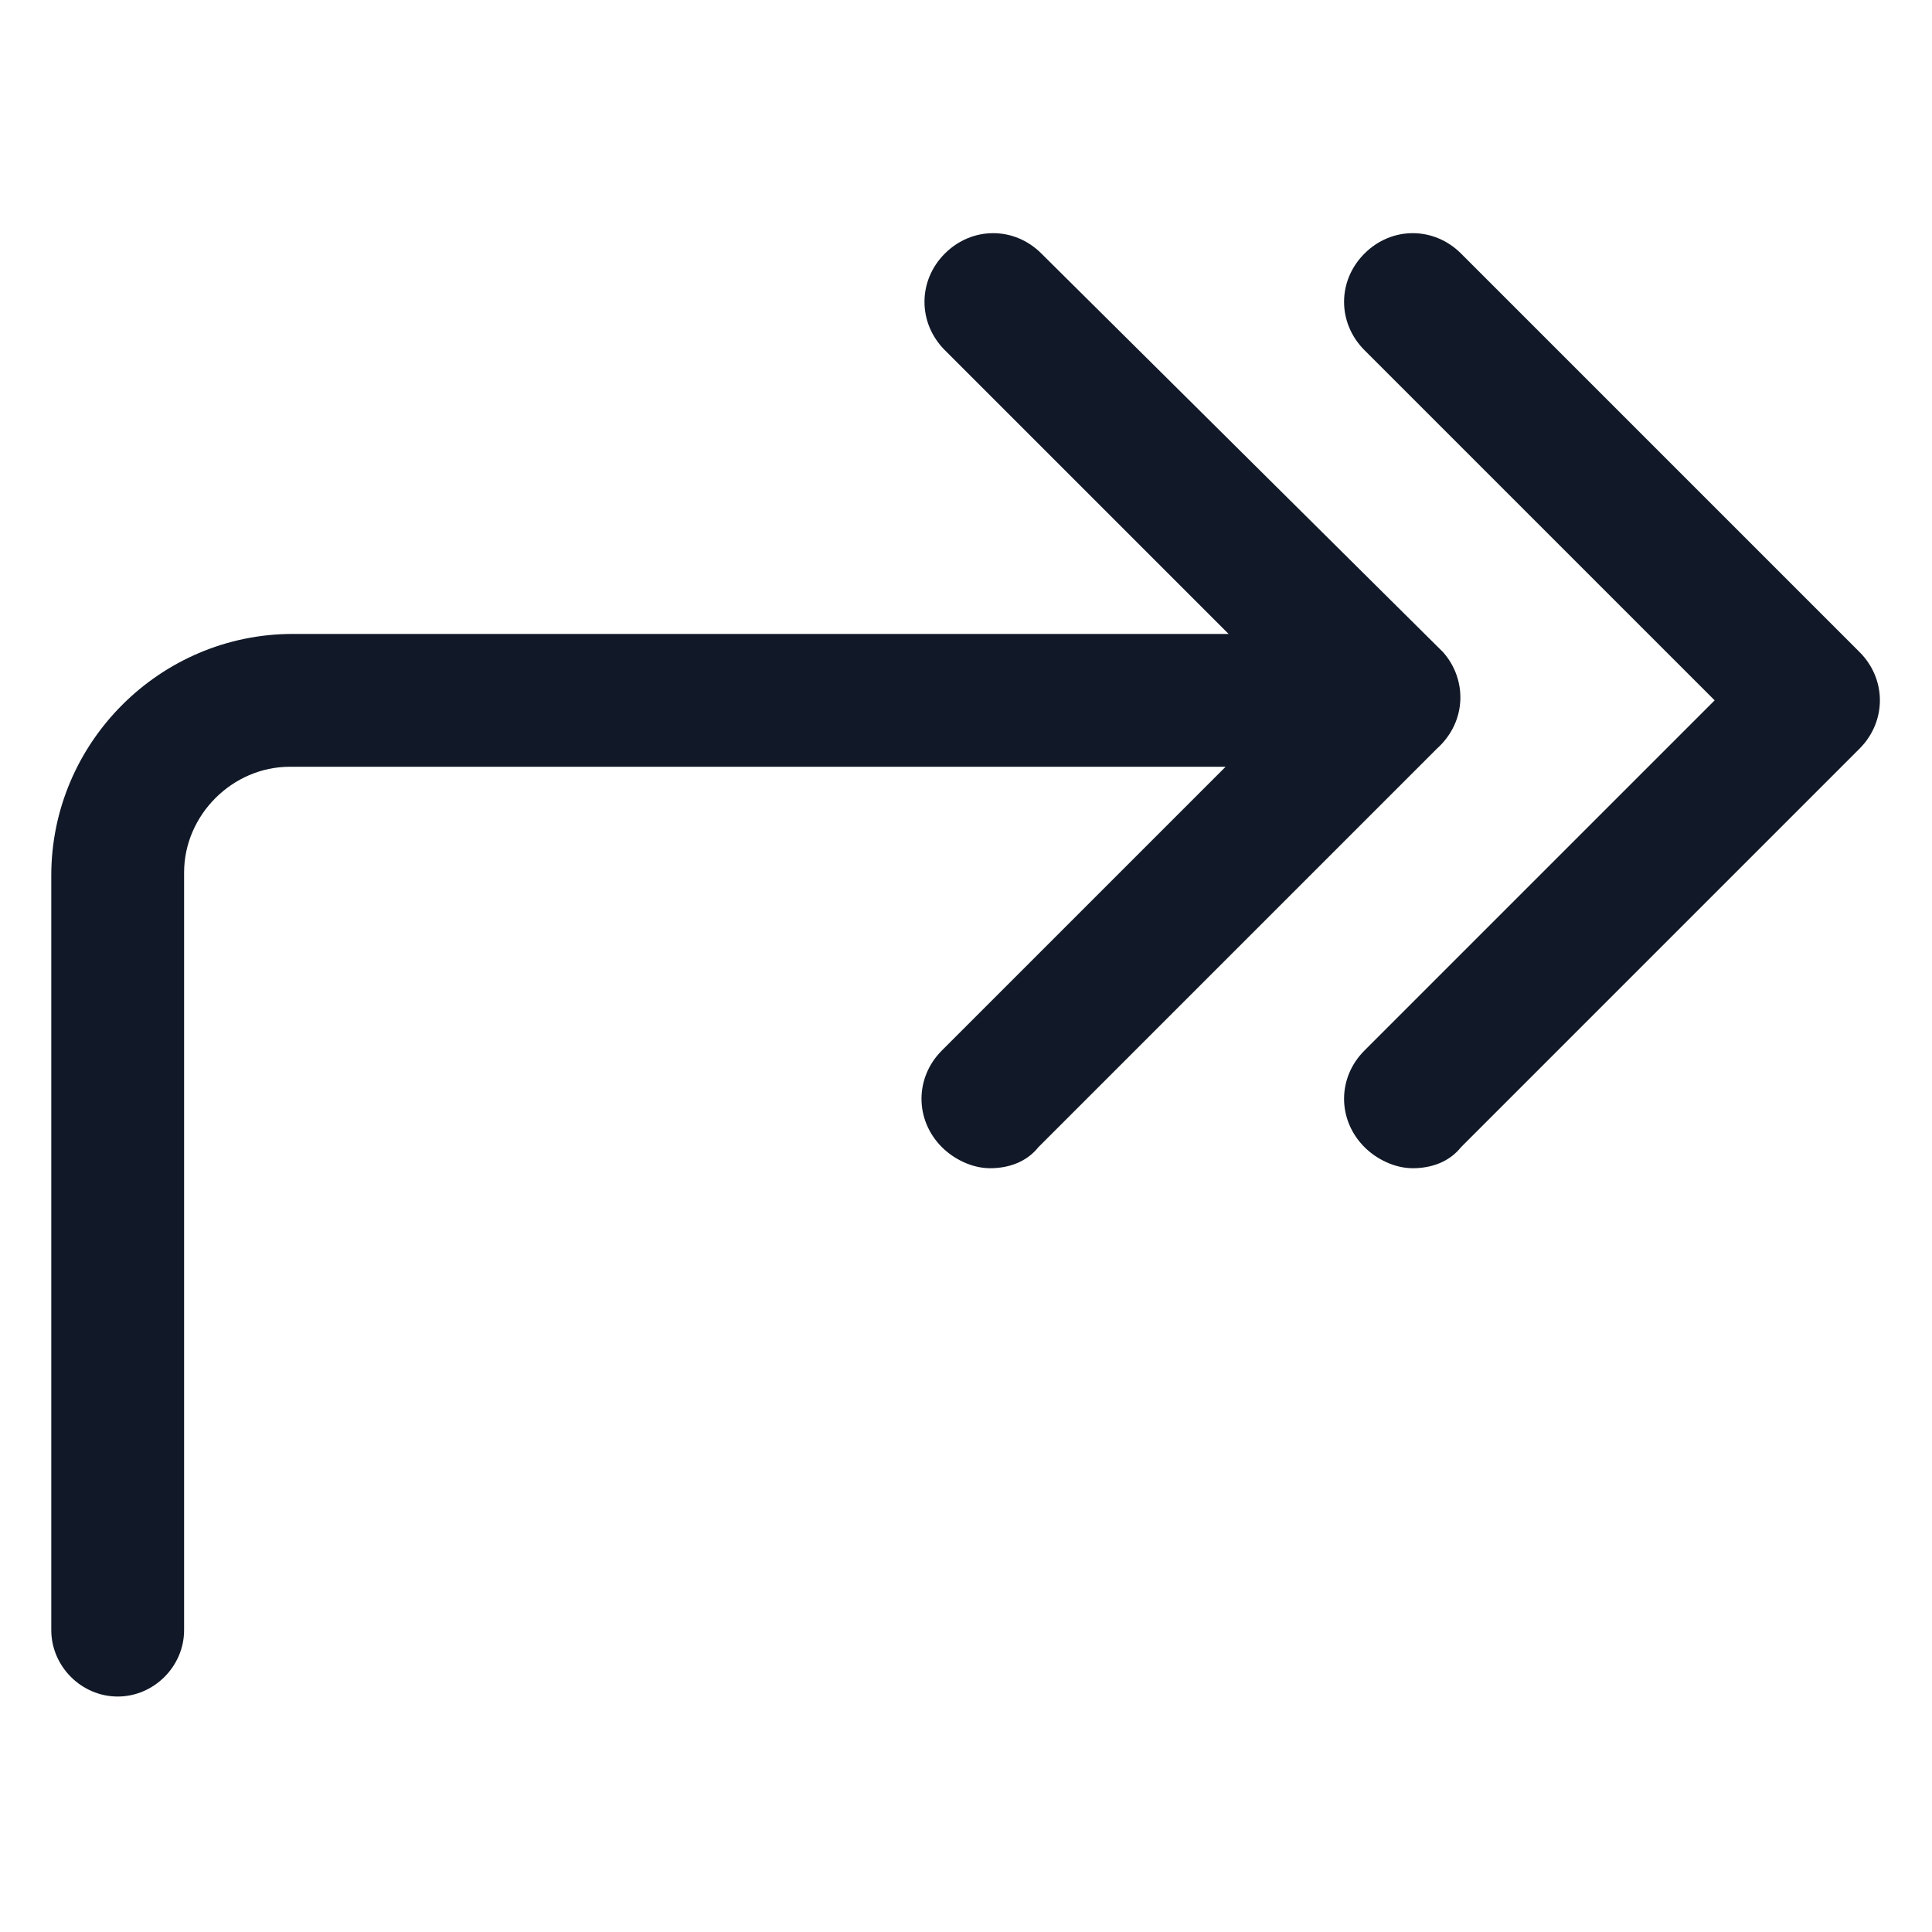
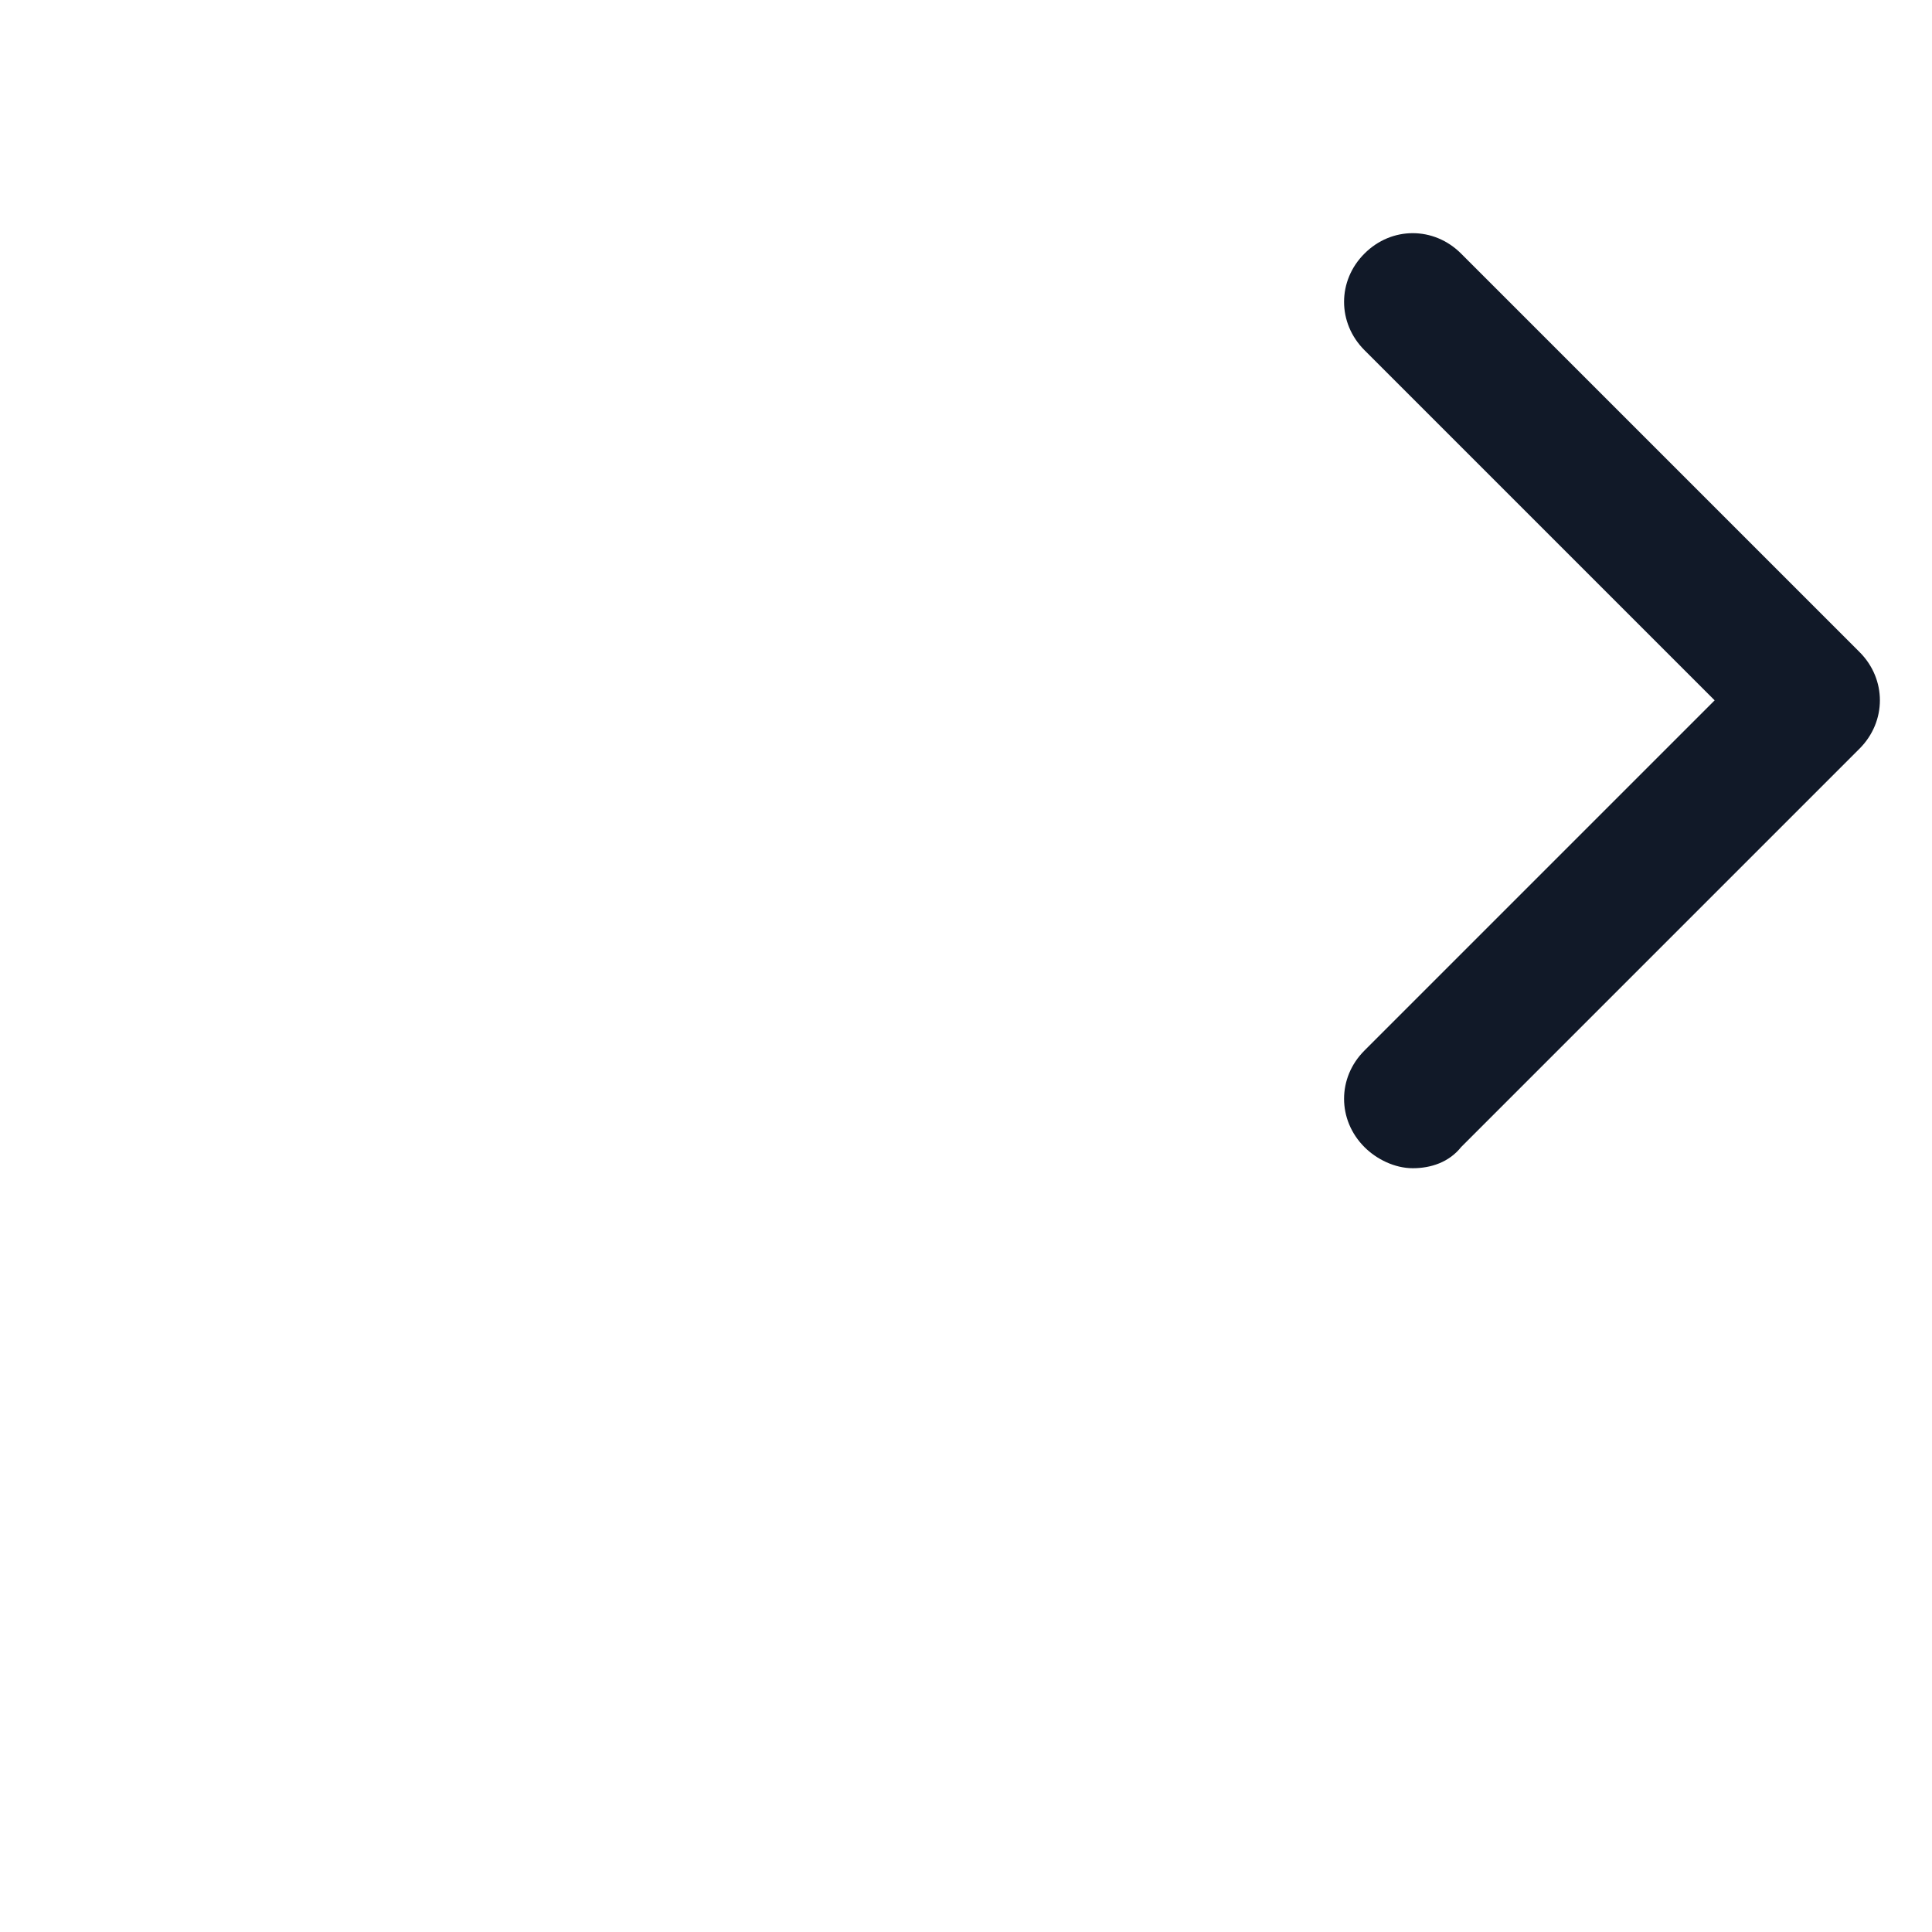
<svg xmlns="http://www.w3.org/2000/svg" width="24" height="24" viewBox="0 0 24 24" fill="none">
-   <path d="M17.925 8.1L12.937 3.15C12.6 2.812 12.075 2.812 11.737 3.15C11.4 3.487 11.4 4.012 11.737 4.35L15.262 7.875H3.637C1.987 7.875 0.637 9.225 0.637 10.875V20.25C0.637 20.7 1.012 21.075 1.462 21.075C1.912 21.075 2.287 20.7 2.287 20.25V10.838C2.287 10.125 2.887 9.525 3.6 9.525H15.225L11.7 13.05C11.363 13.387 11.363 13.912 11.7 14.25C11.85 14.4 12.075 14.512 12.3 14.512C12.525 14.512 12.75 14.438 12.9 14.25L17.85 9.3C18.225 8.962 18.225 8.437 17.925 8.1Z" fill="#111928" />
  <path d="M23.1 8.1L18.15 3.15C17.812 2.812 17.287 2.812 16.95 3.15C16.612 3.487 16.612 4.012 16.95 4.35L21.3 8.7L16.95 13.05C16.612 13.387 16.612 13.912 16.95 14.25C17.1 14.4 17.325 14.512 17.55 14.512C17.775 14.512 18 14.438 18.15 14.25L23.1 9.3C23.437 8.962 23.437 8.437 23.1 8.1Z" fill="#111928" />
</svg>